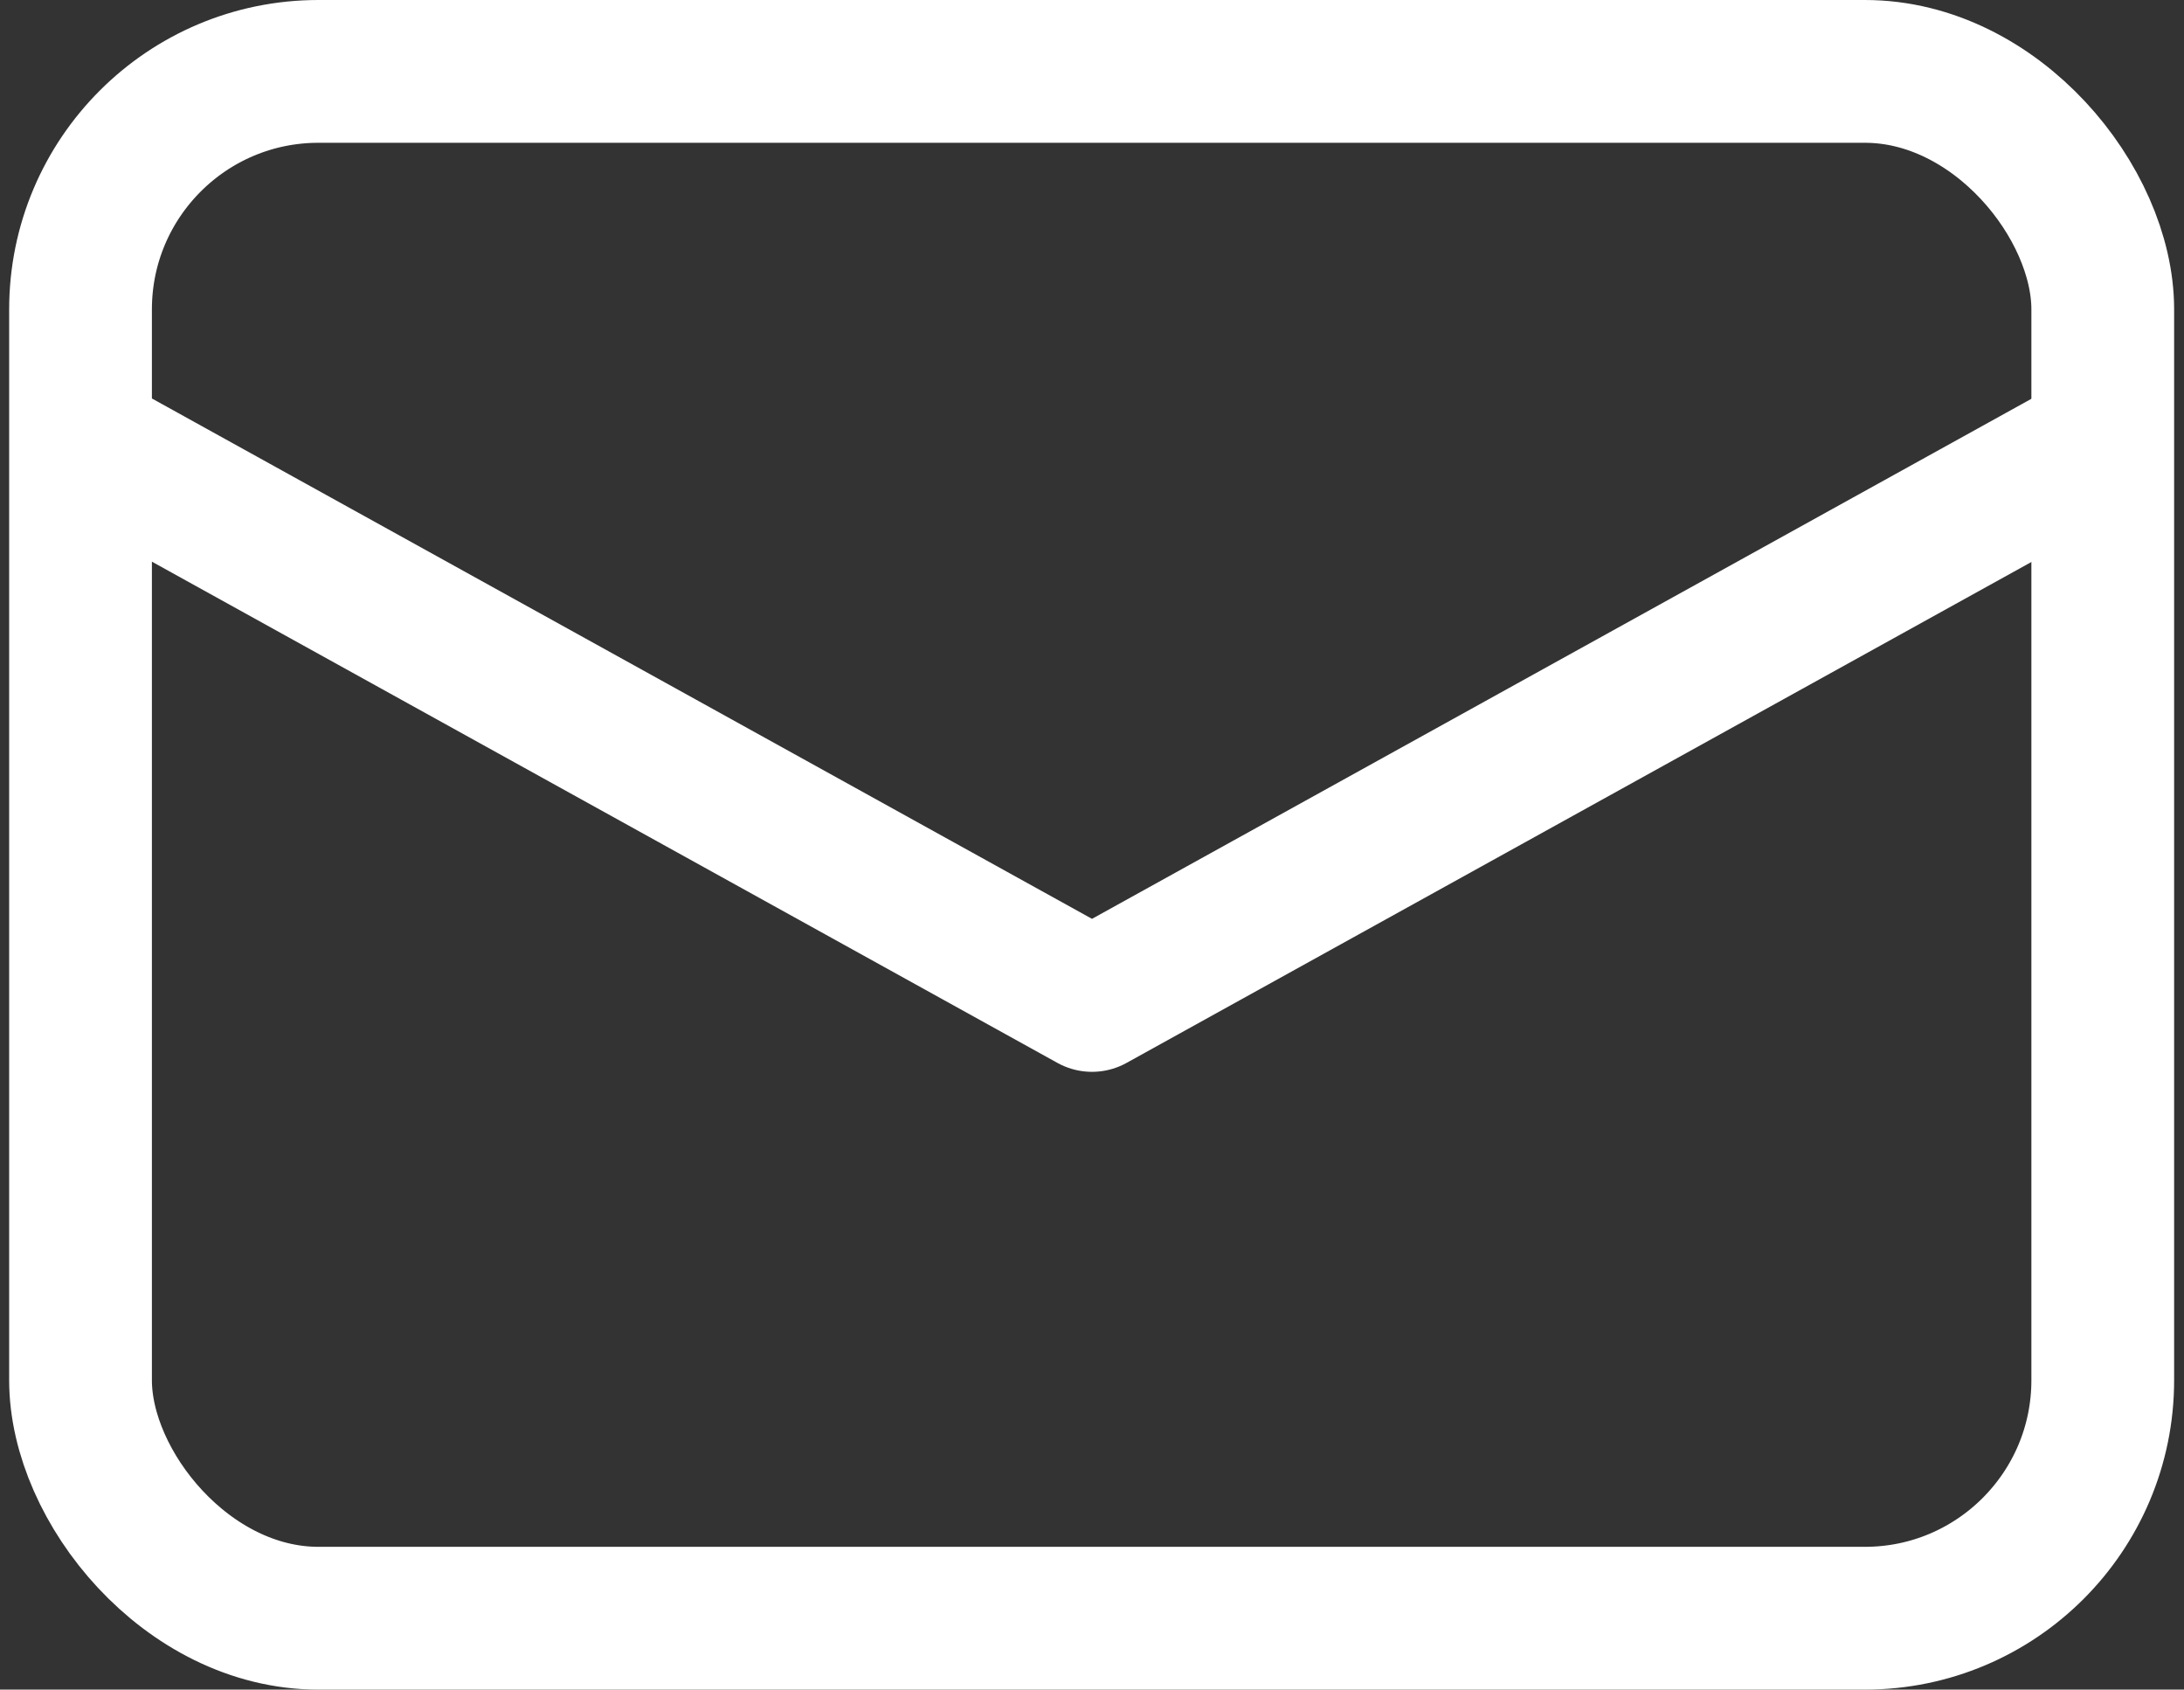
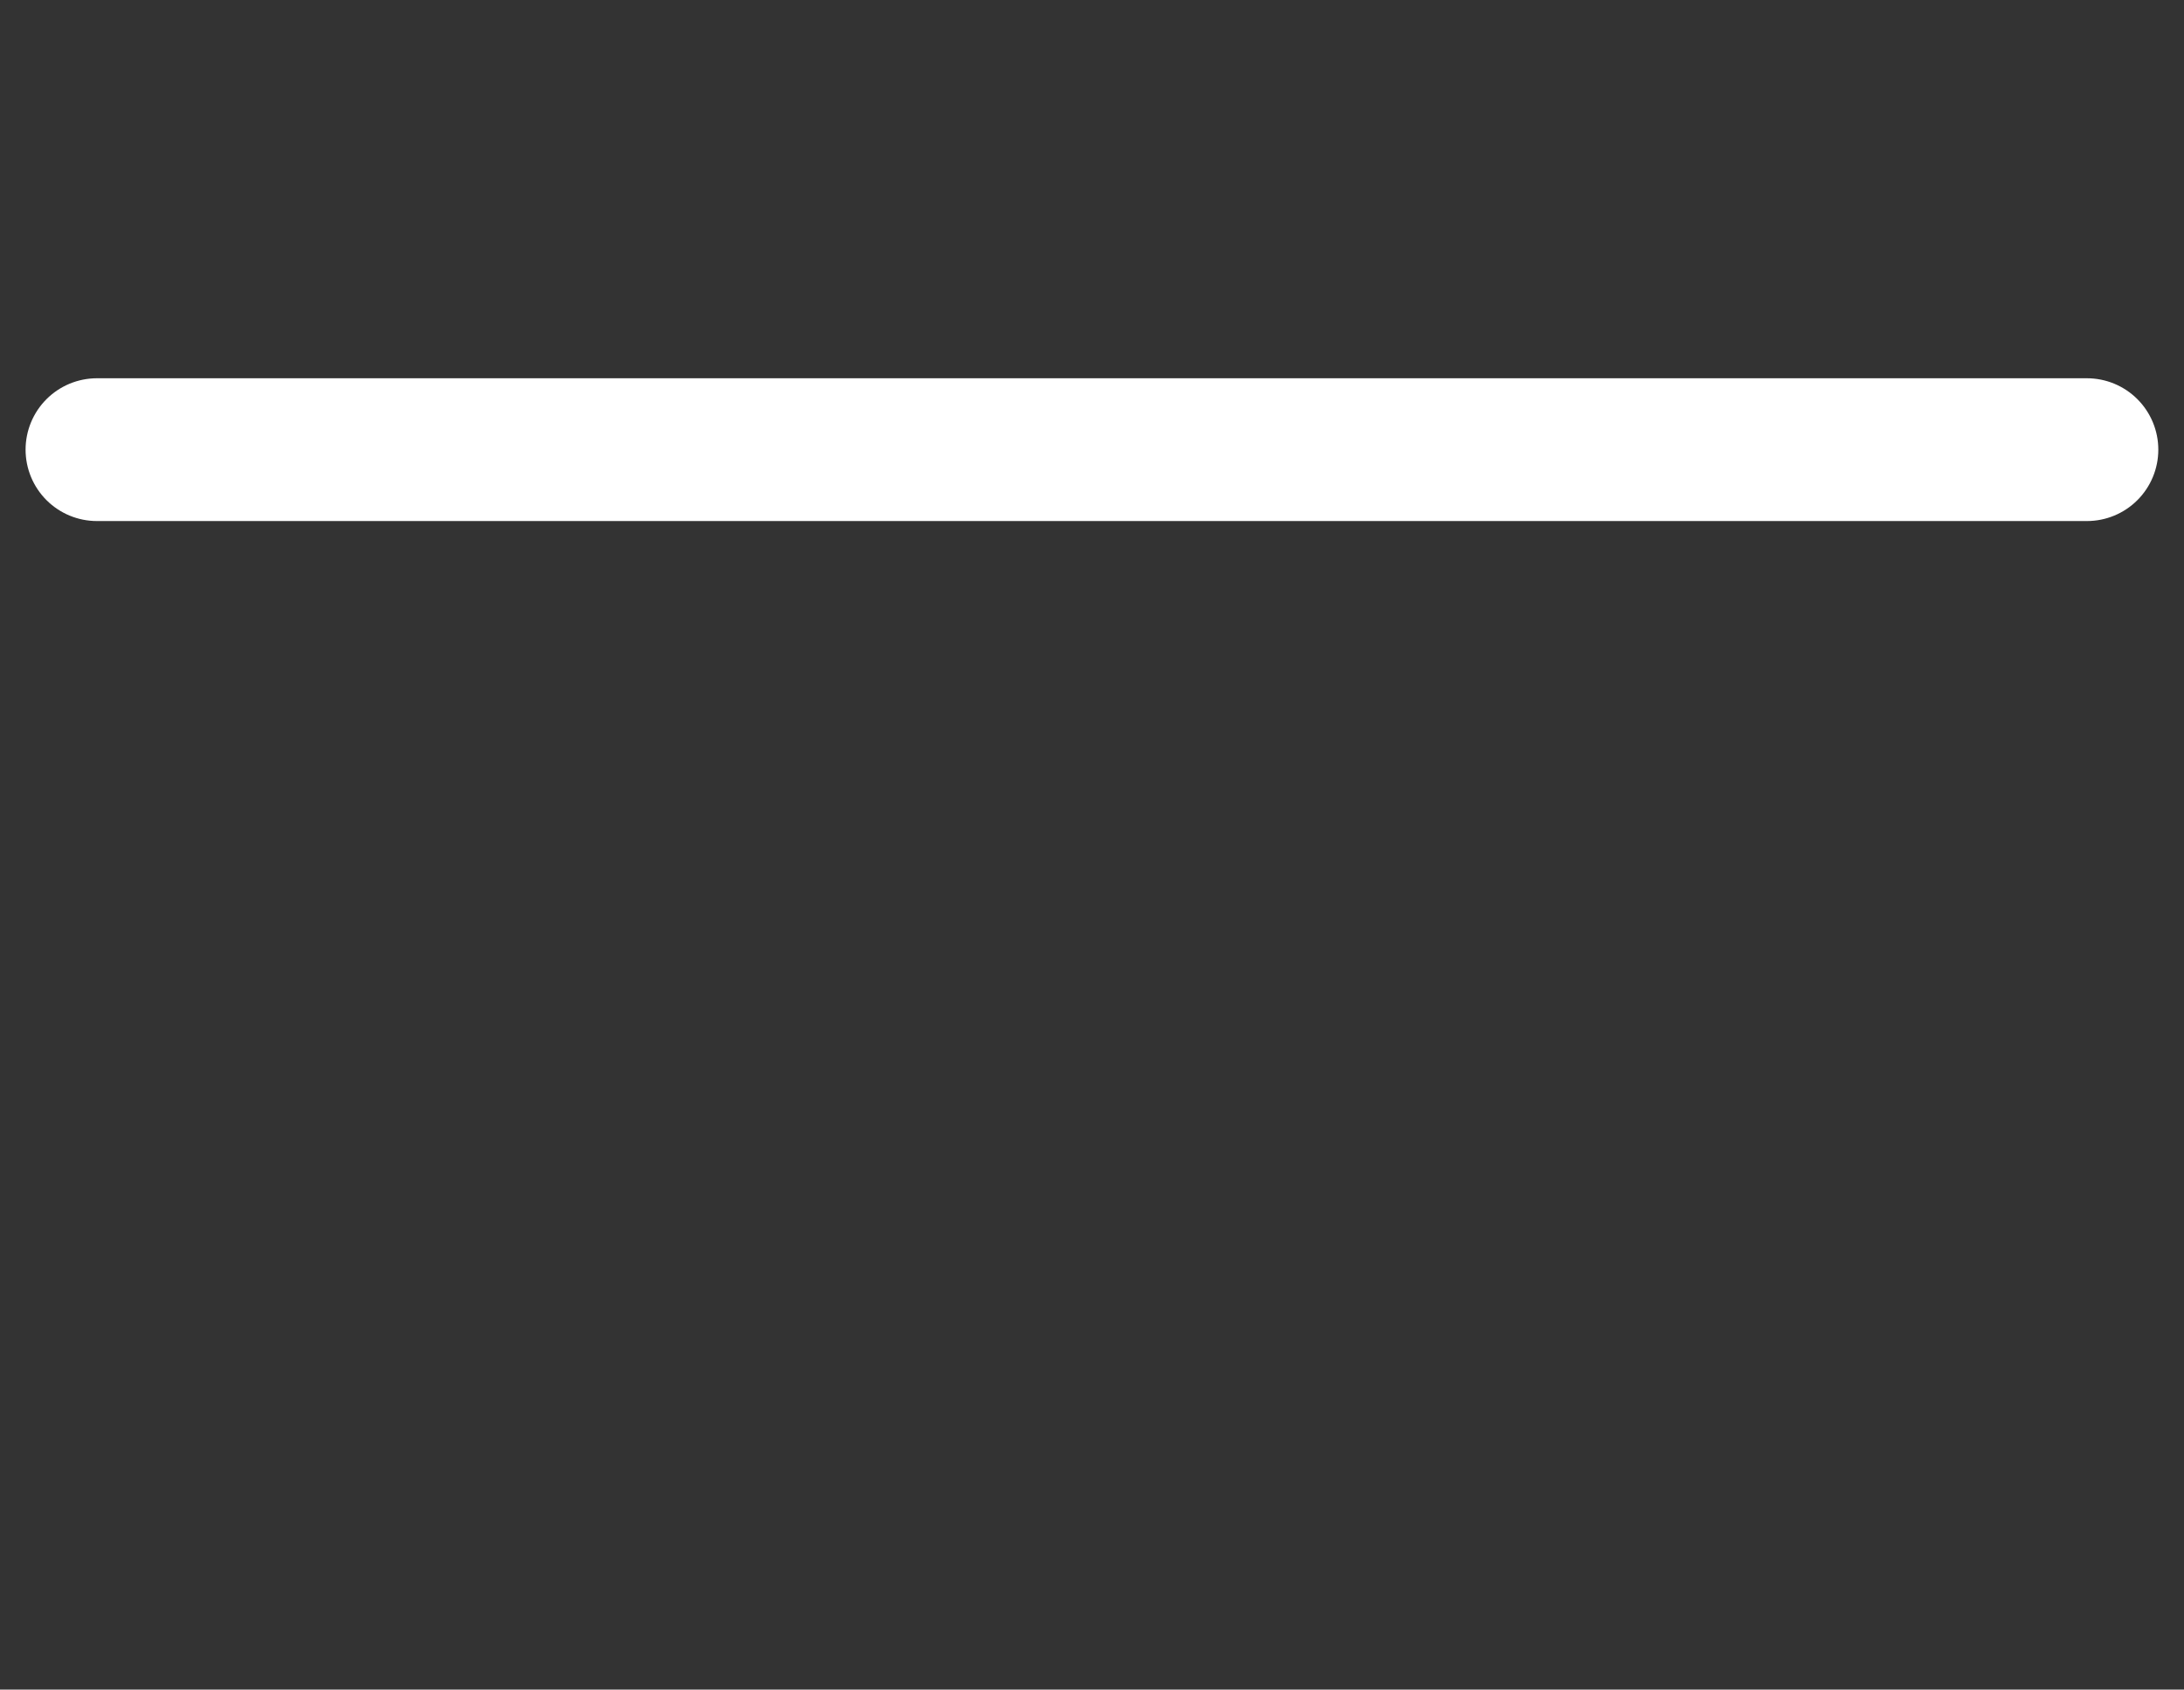
<svg xmlns="http://www.w3.org/2000/svg" width="18.36" height="14.2" viewBox="0 0 18.36 14.2">
  <rect x="0" y="0" width="18.36" height="14.2" fill="#333333" stroke="none" />
  <defs>
    <style>.a{fill:none;stroke:#fff;stroke-linecap:round;stroke-linejoin:round;stroke-width:1.2px;}</style>
  </defs>
  <g transform="translate(0.815 0.6)">
-     <rect class="a" width="17" height="13" rx="2" transform="translate(-0.138)" />
-     <path class="a" d="M6,19l8.365,4.629L22.729,19" transform="translate(-6 -15.821)" />
+     <path class="a" d="M6,19L22.729,19" transform="translate(-6 -15.821)" />
  </g>
</svg>